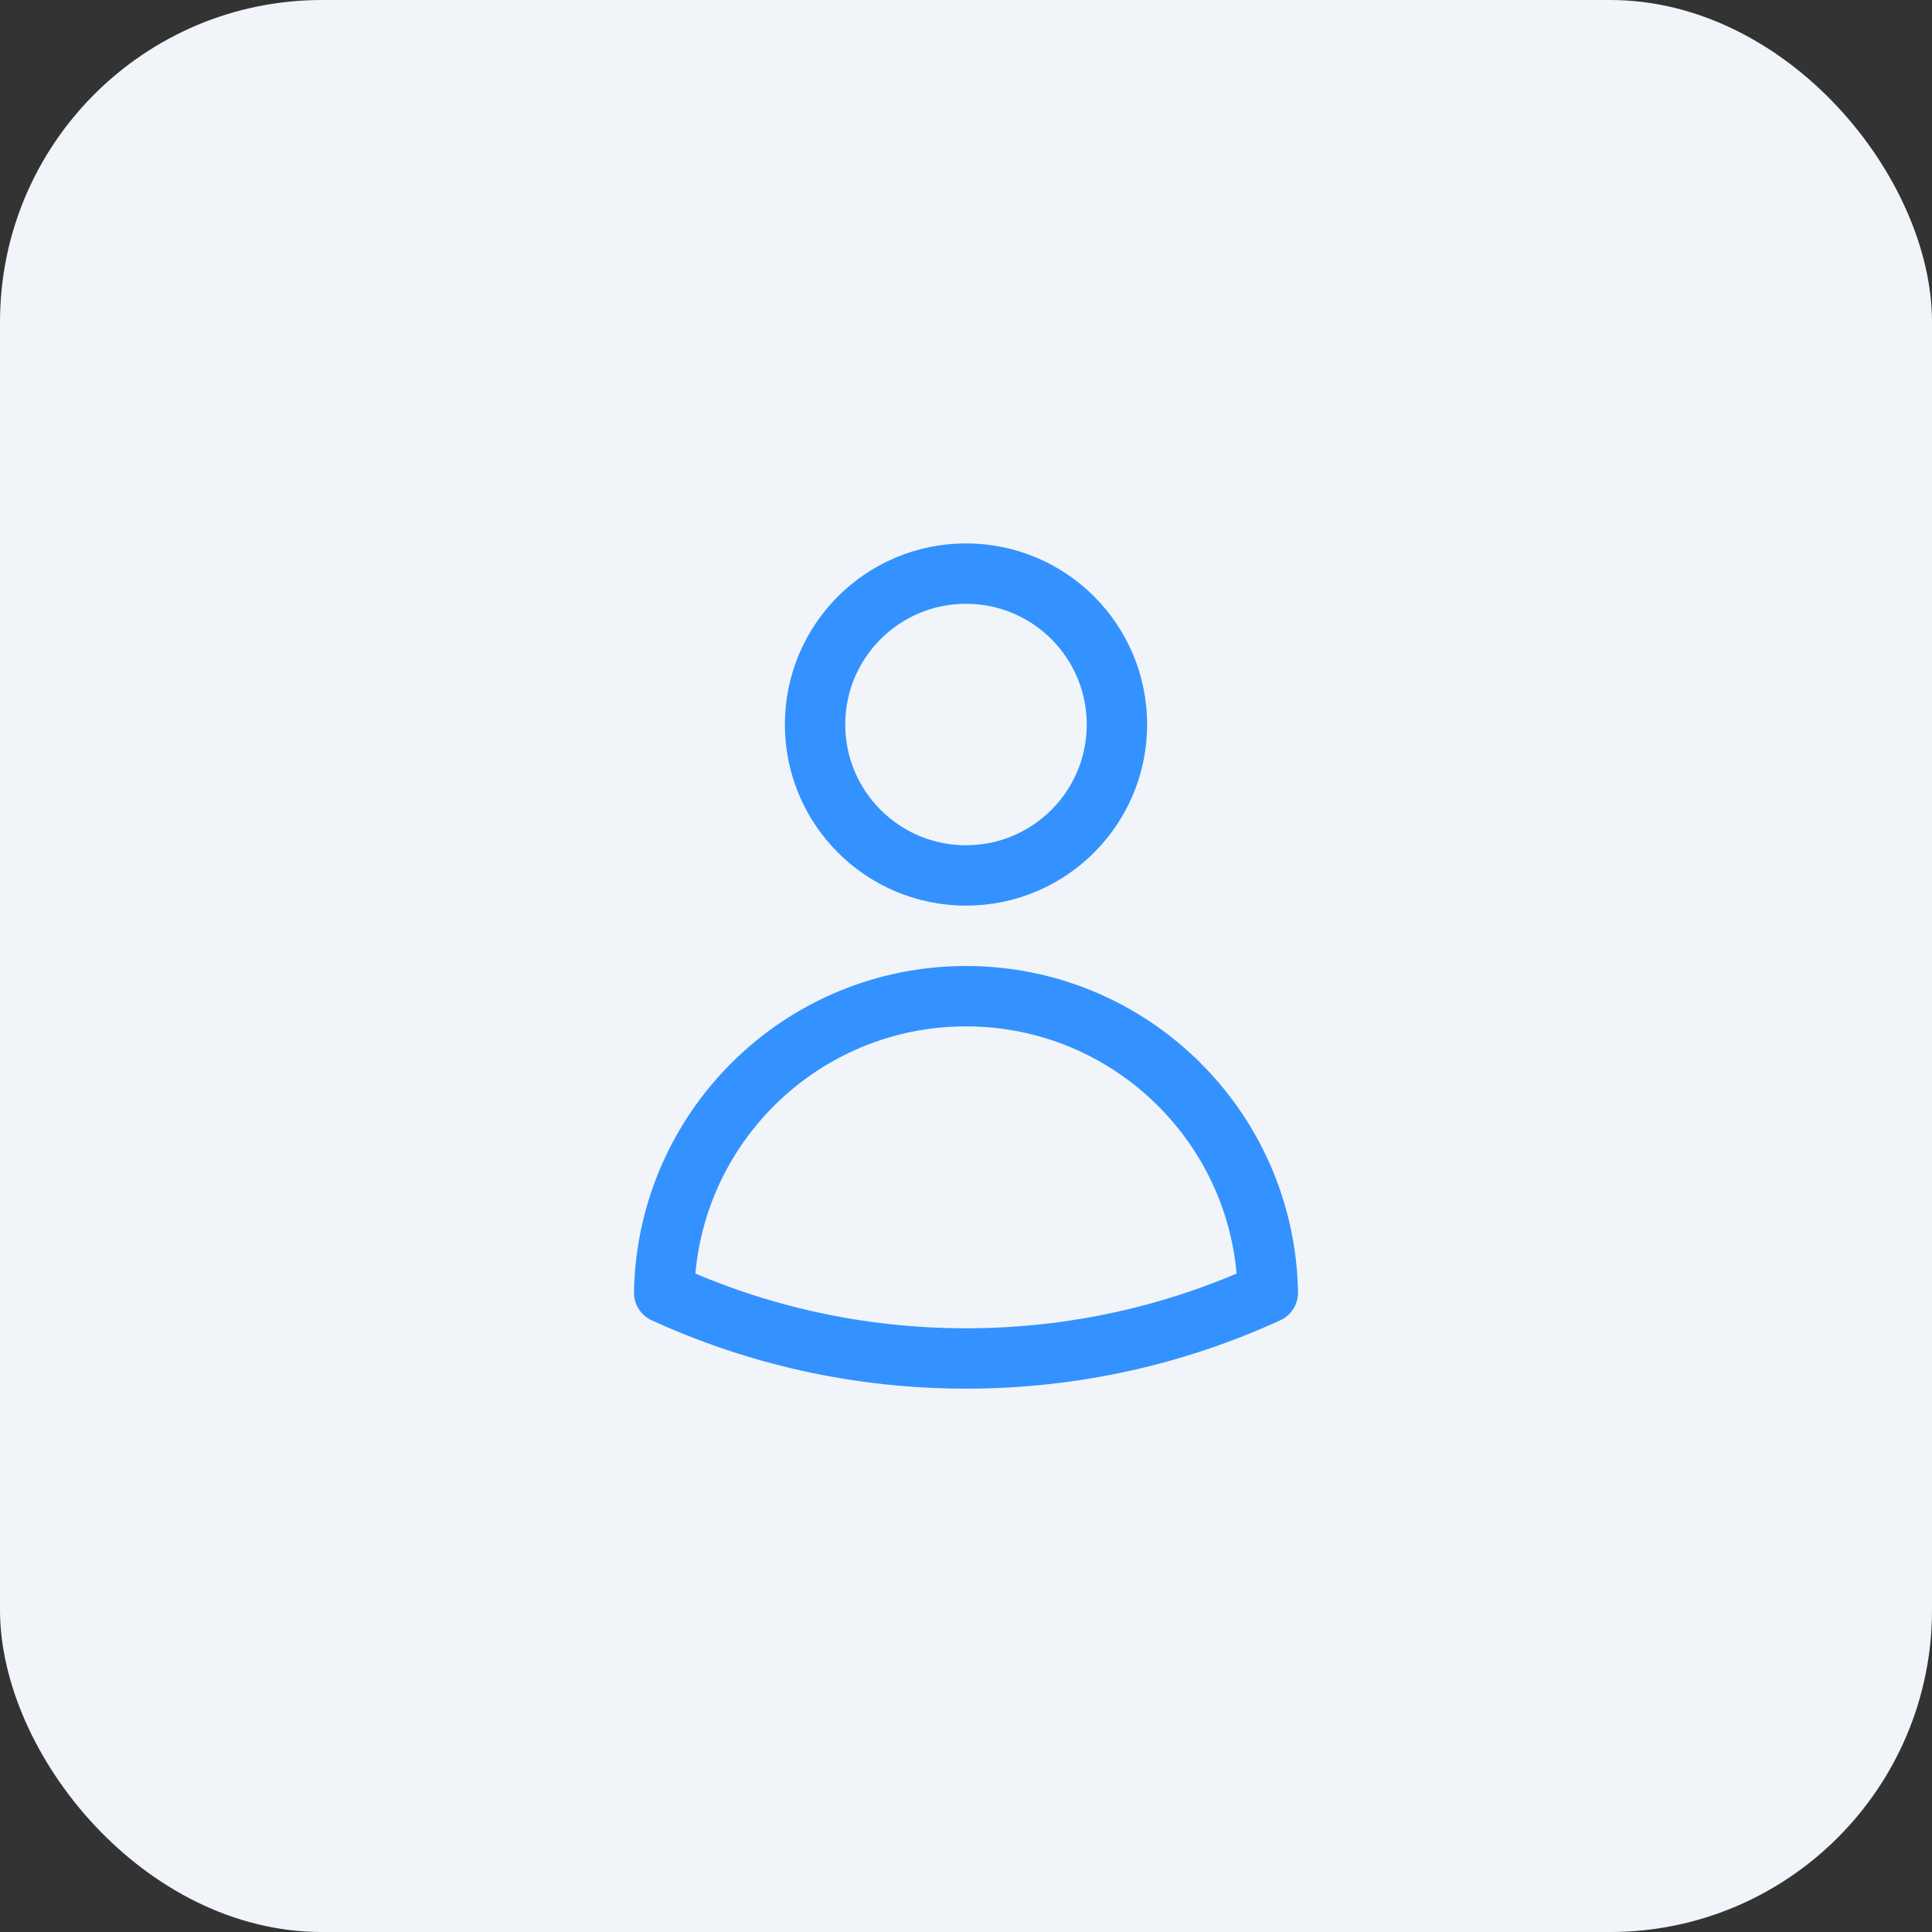
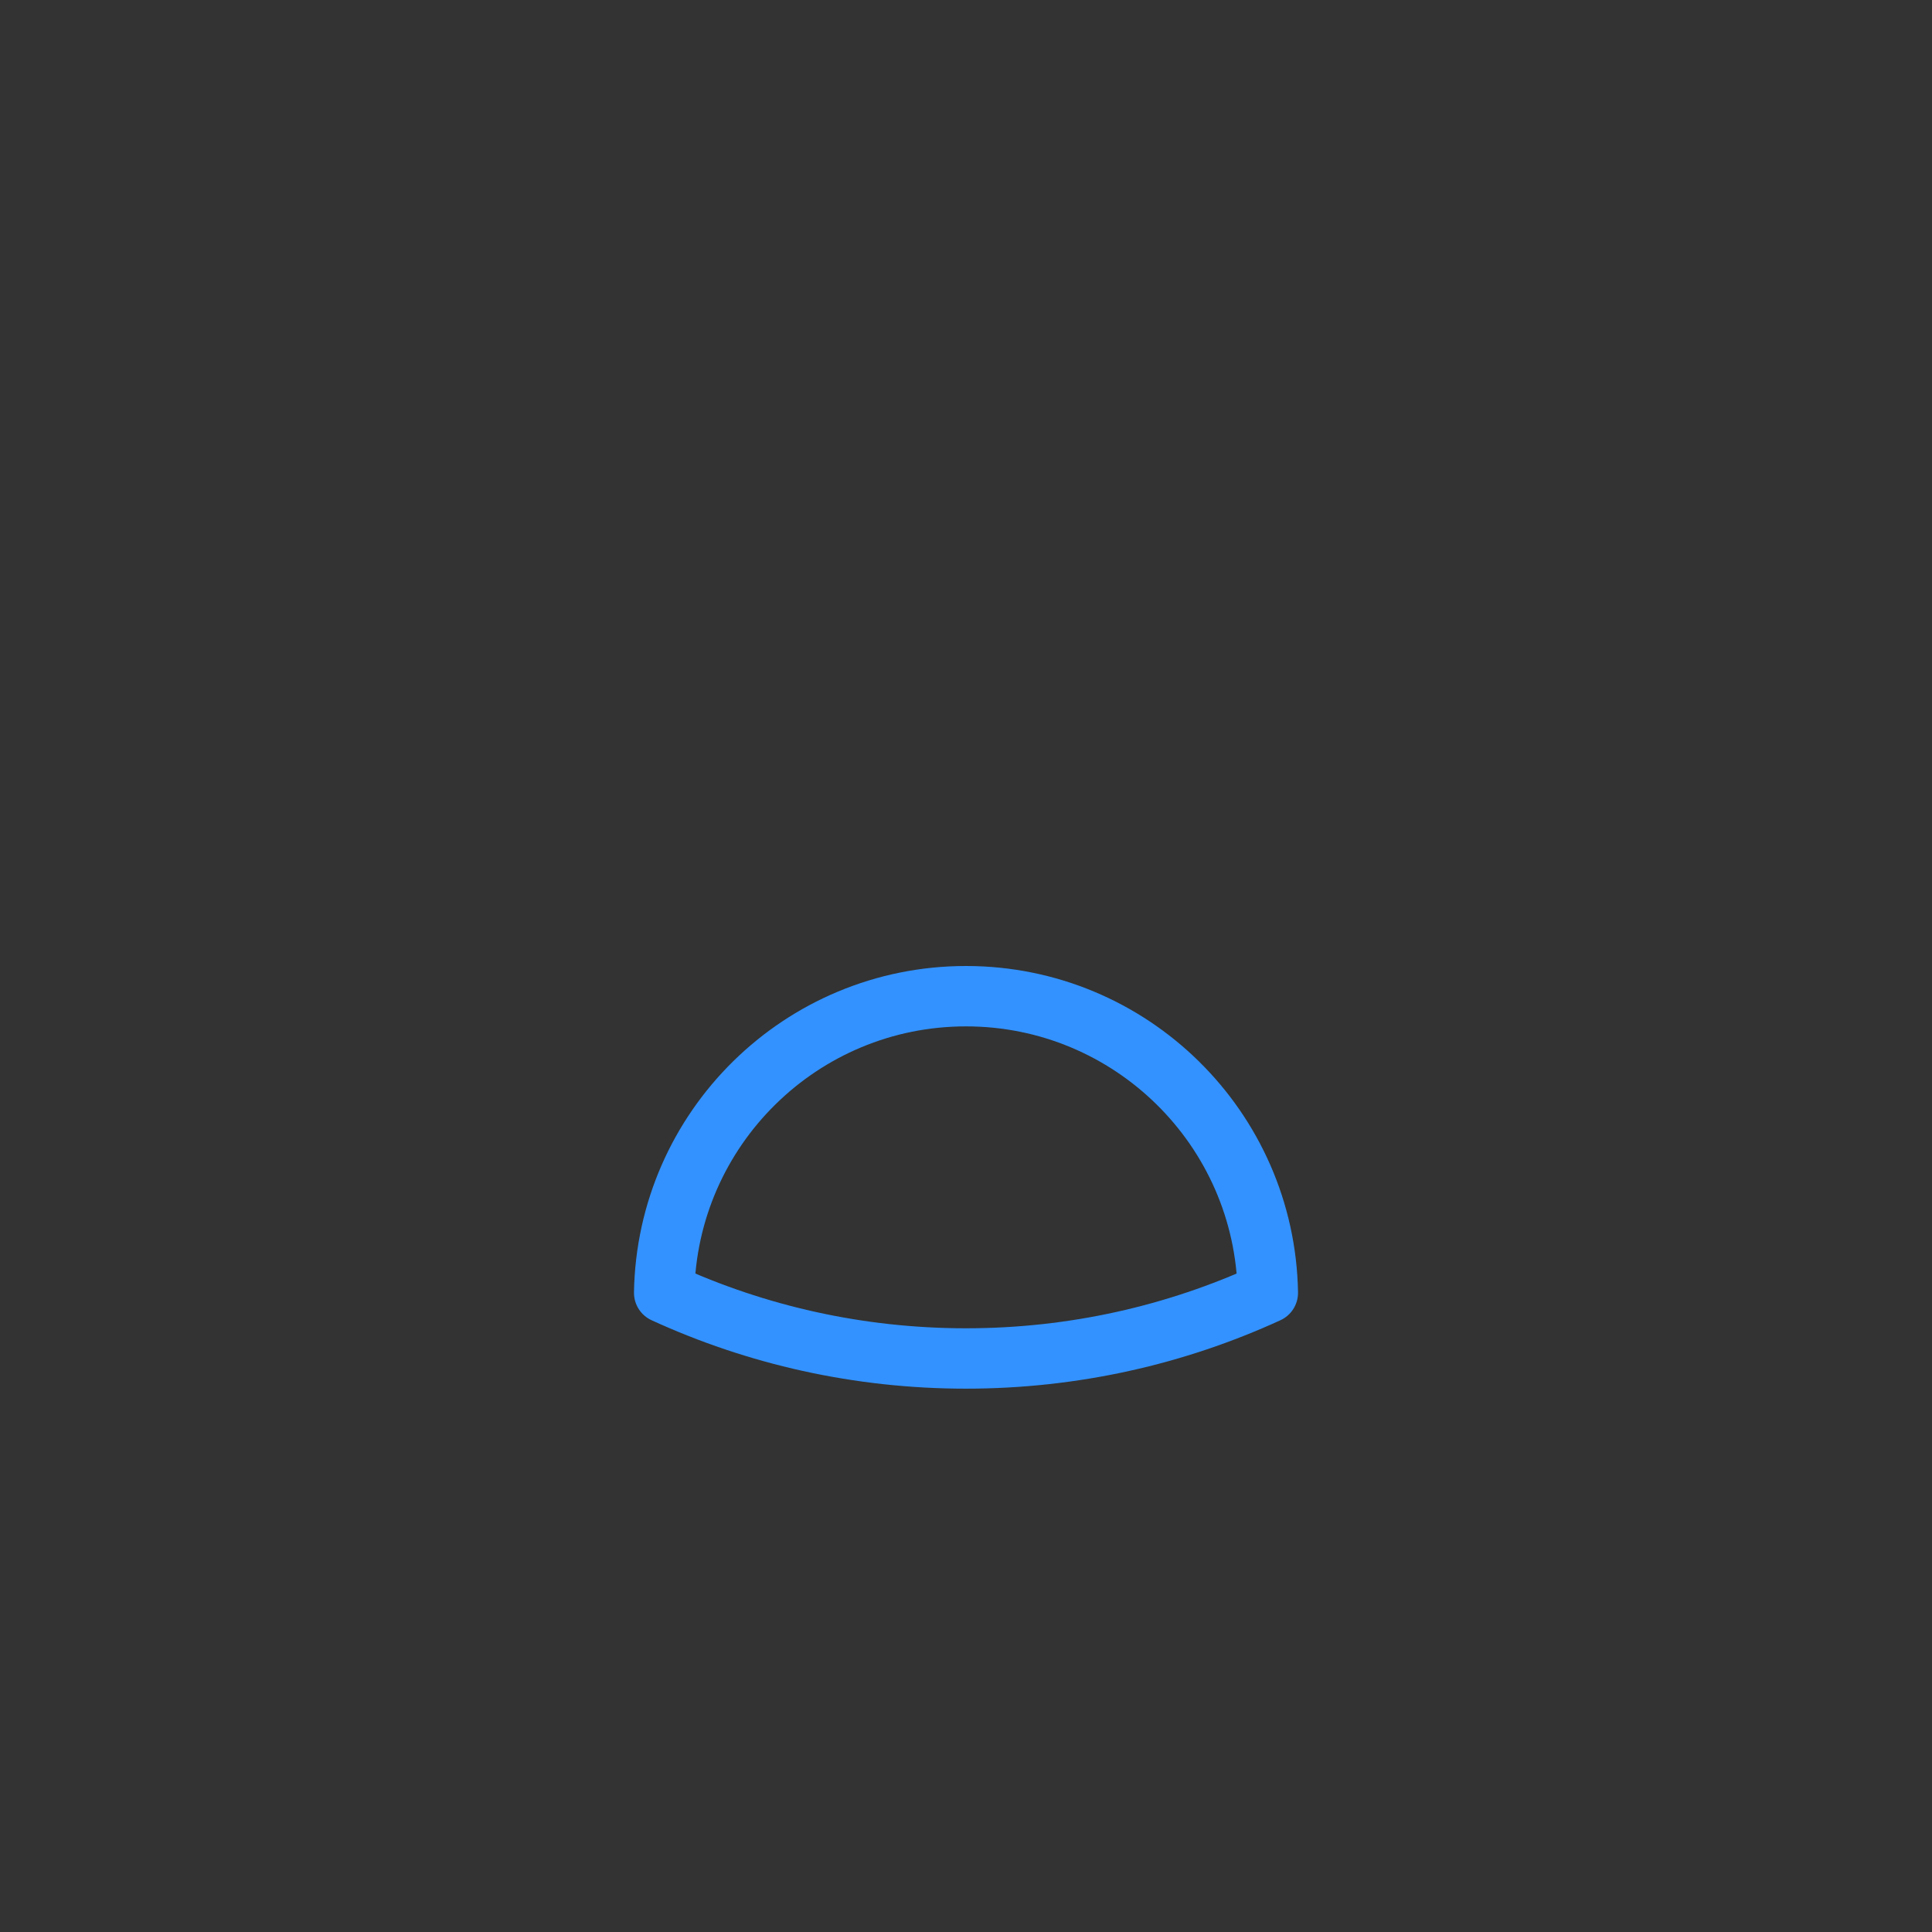
<svg xmlns="http://www.w3.org/2000/svg" width="48" height="48" viewBox="0 0 48 48" fill="none">
  <rect x="0" y="0" width="48" height="48" fill="#333333" stroke="none" />
-   <rect y="0" width="48" height="48" rx="8" fill="#F1F5F9" />
-   <path d="M27.75 18C27.75 20.072 26.071 21.75 24 21.75C21.929 21.75 20.25 20.072 20.25 18C20.25 15.929 21.929 14.251 24 14.251C26.071 14.251 27.75 15.929 27.75 18Z" stroke="#3392FF" stroke-width="1.5" stroke-linecap="round" stroke-linejoin="round" />
  <path d="M16.501 32.119C16.571 28.037 19.902 24.75 24 24.75C28.098 24.75 31.429 28.038 31.499 32.119C29.216 33.166 26.676 33.751 24 33.751C21.324 33.751 18.784 33.166 16.501 32.119Z" stroke="#3392FF" stroke-width="1.5" stroke-linecap="round" stroke-linejoin="round" />
</svg>